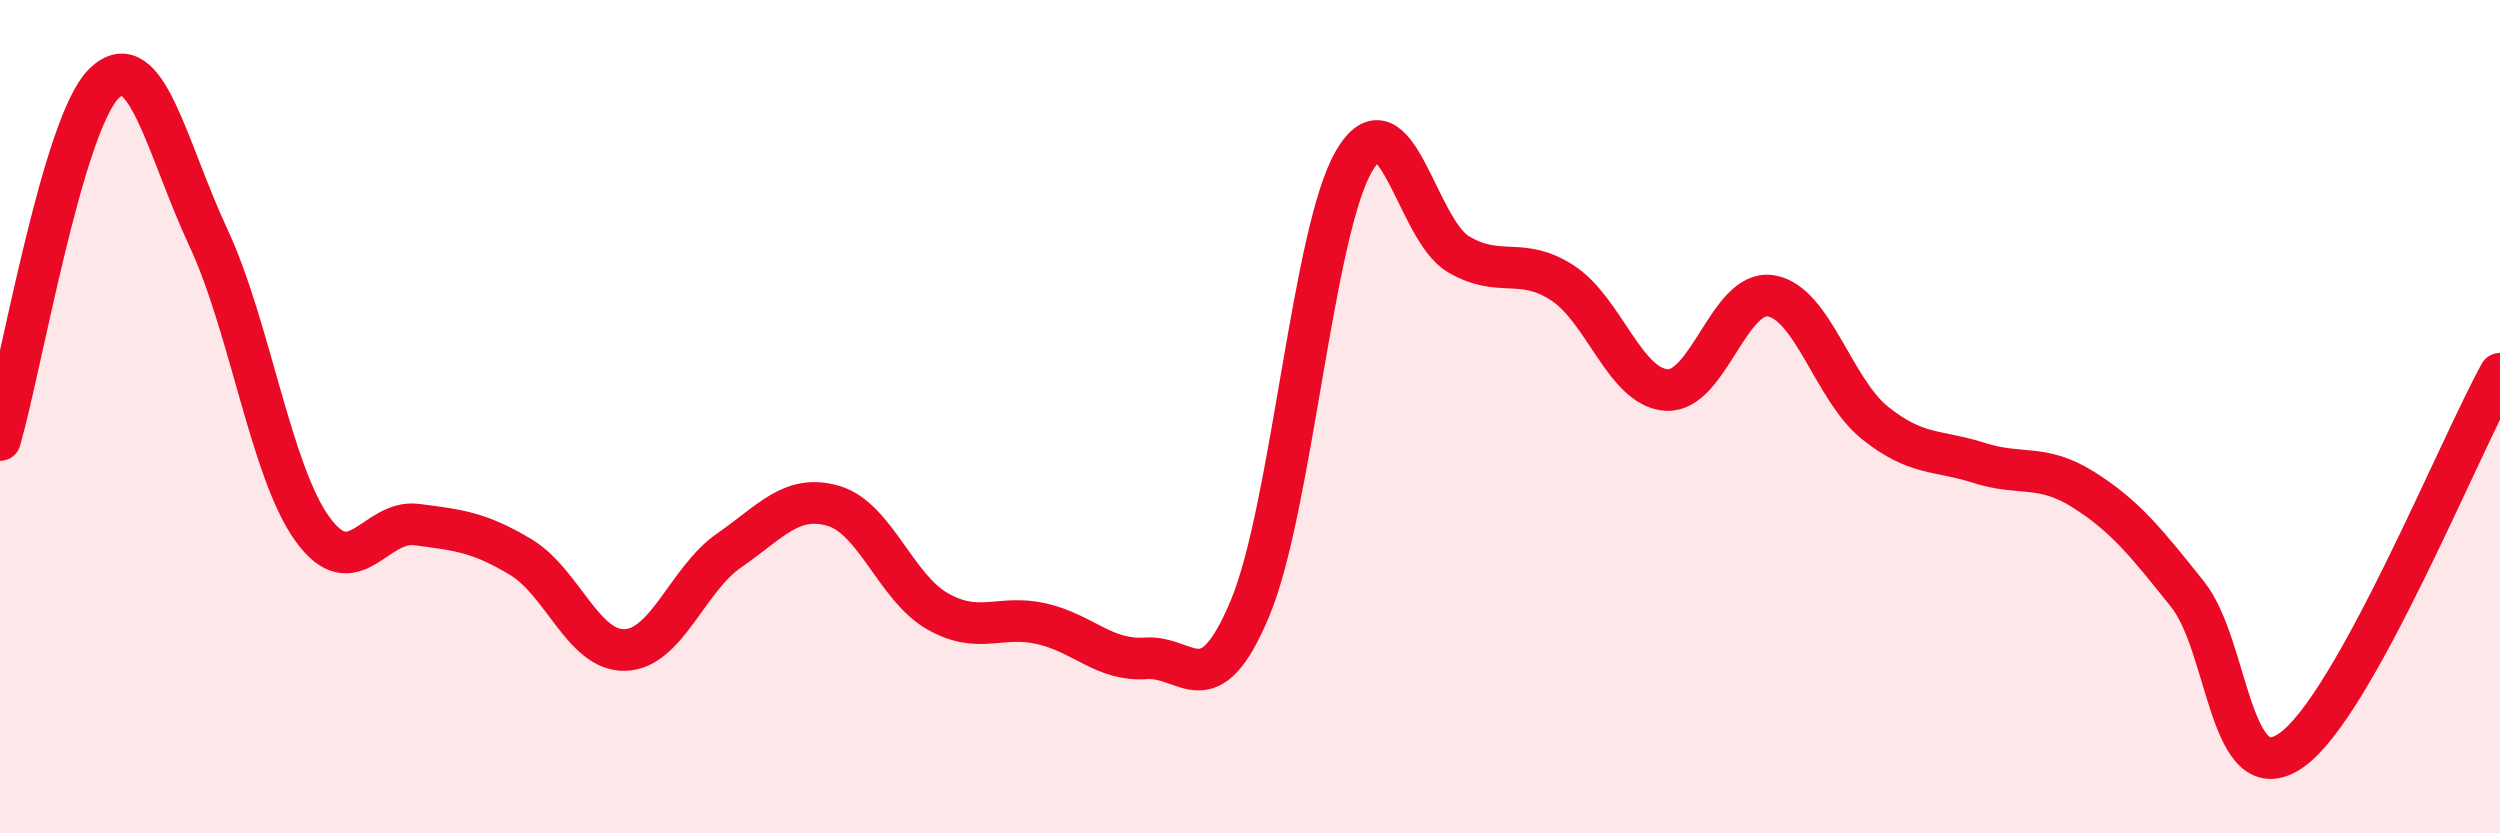
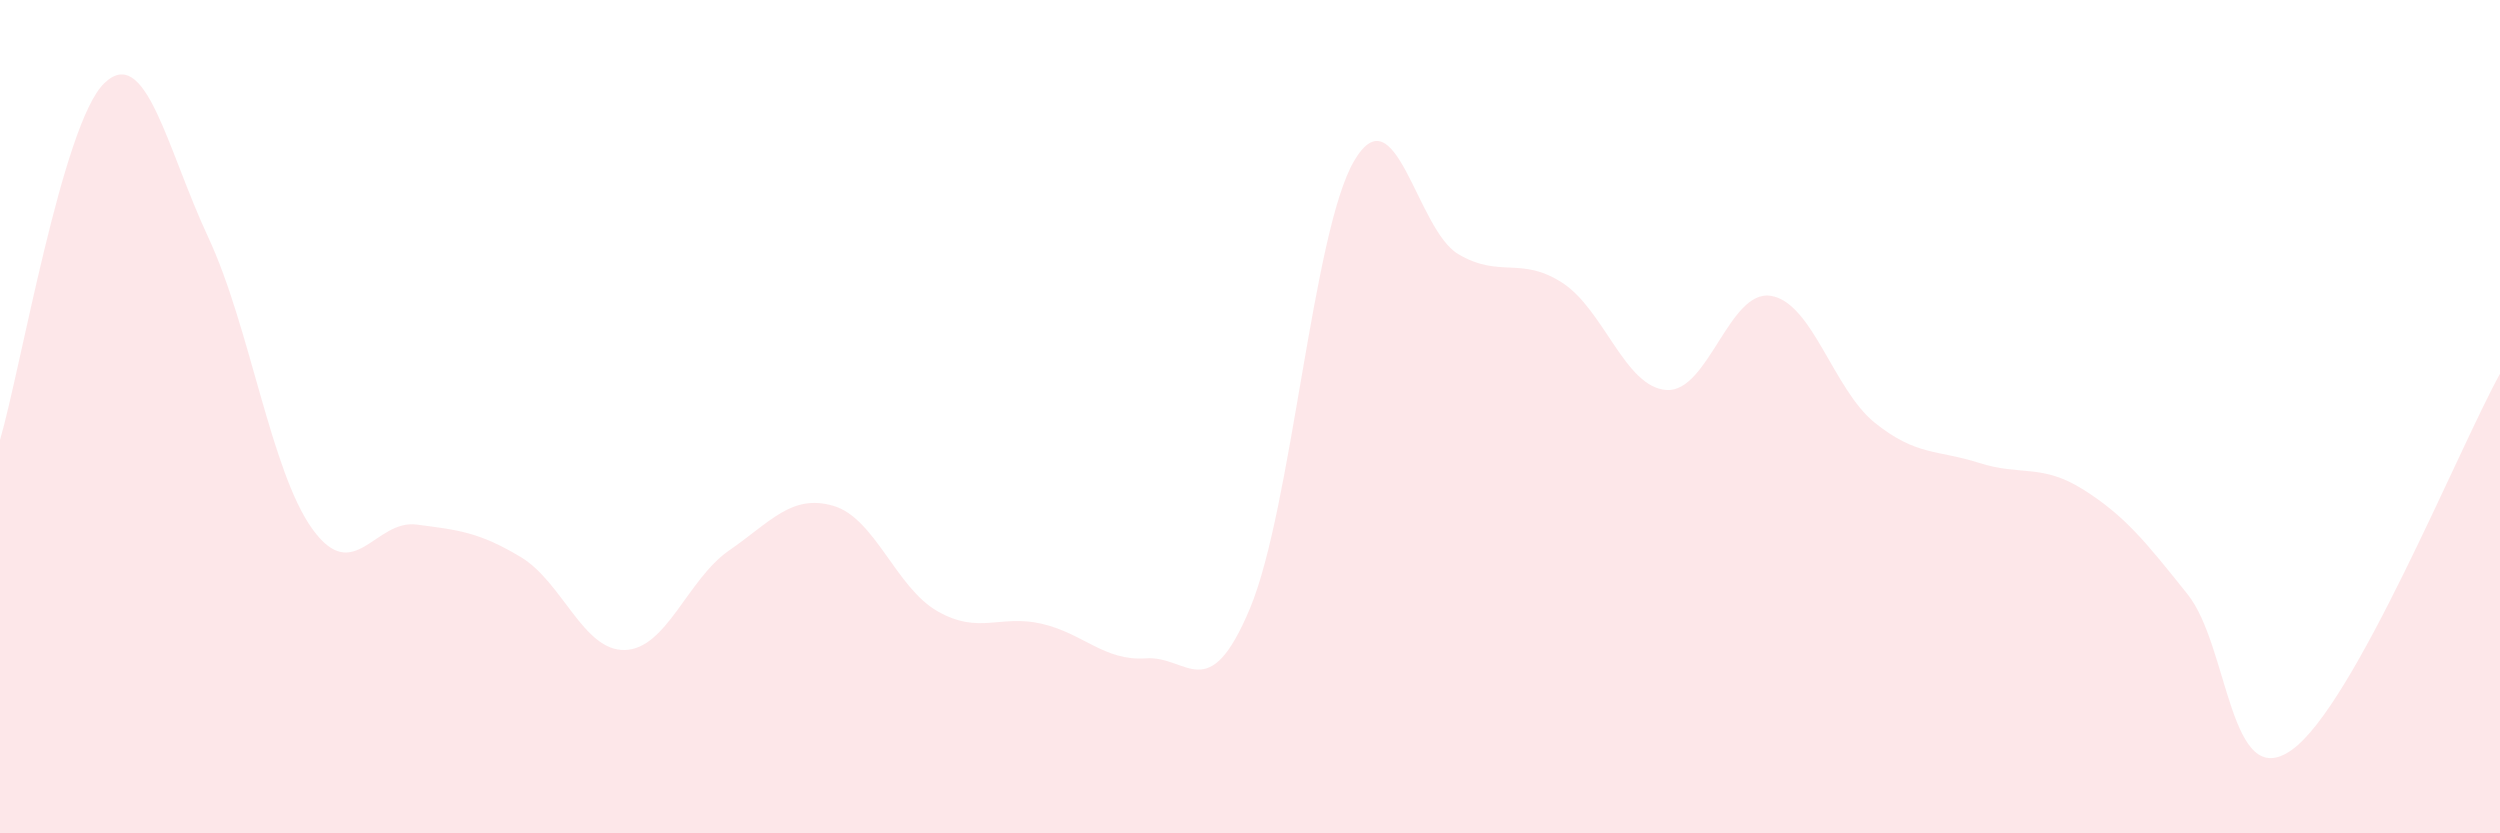
<svg xmlns="http://www.w3.org/2000/svg" width="60" height="20" viewBox="0 0 60 20">
  <path d="M 0,10.56 C 0.5,8.85 1.5,2.97 2.5,2 C 3.5,1.03 4,3.56 5,5.7 C 6,7.84 6.5,11.32 7.5,12.7 C 8.5,14.08 9,12.46 10,12.59 C 11,12.72 11.5,12.77 12.5,13.37 C 13.5,13.97 14,15.63 15,15.6 C 16,15.57 16.5,13.9 17.5,13.21 C 18.5,12.52 19,11.85 20,12.14 C 21,12.43 21.5,14.1 22.5,14.67 C 23.5,15.24 24,14.74 25,14.97 C 26,15.2 26.5,15.87 27.5,15.8 C 28.5,15.73 29,16.99 30,14.6 C 31,12.21 31.5,5.56 32.5,3.86 C 33.5,2.16 34,5.51 35,6.1 C 36,6.69 36.5,6.14 37.5,6.79 C 38.5,7.44 39,9.3 40,9.36 C 41,9.42 41.5,6.94 42.5,7.1 C 43.5,7.26 44,9.35 45,10.15 C 46,10.95 46.5,10.79 47.5,11.11 C 48.5,11.43 49,11.12 50,11.75 C 51,12.38 51.5,13.01 52.5,14.26 C 53.5,15.51 53.5,19.06 55,18 C 56.5,16.94 59,10.78 60,8.97L60 20L0 20Z" fill="#EB0A25" opacity="0.1" stroke-linecap="round" stroke-linejoin="round" />
-   <path d="M 0,10.56 C 0.5,8.85 1.5,2.97 2.5,2 C 3.5,1.03 4,3.56 5,5.7 C 6,7.84 6.5,11.32 7.5,12.7 C 8.5,14.08 9,12.46 10,12.59 C 11,12.72 11.5,12.77 12.5,13.37 C 13.5,13.97 14,15.63 15,15.6 C 16,15.57 16.5,13.9 17.5,13.21 C 18.5,12.52 19,11.85 20,12.14 C 21,12.43 21.5,14.1 22.5,14.67 C 23.5,15.24 24,14.74 25,14.97 C 26,15.2 26.5,15.87 27.5,15.8 C 28.5,15.73 29,16.99 30,14.6 C 31,12.21 31.5,5.56 32.5,3.86 C 33.5,2.16 34,5.51 35,6.1 C 36,6.69 36.5,6.14 37.5,6.79 C 38.5,7.44 39,9.3 40,9.36 C 41,9.42 41.5,6.94 42.5,7.1 C 43.5,7.26 44,9.35 45,10.15 C 46,10.95 46.5,10.79 47.5,11.11 C 48.5,11.43 49,11.12 50,11.75 C 51,12.38 51.5,13.01 52.5,14.26 C 53.5,15.51 53.5,19.06 55,18 C 56.5,16.94 59,10.78 60,8.97" stroke="#EB0A25" stroke-width="1" fill="none" stroke-linecap="round" stroke-linejoin="round" />
</svg>